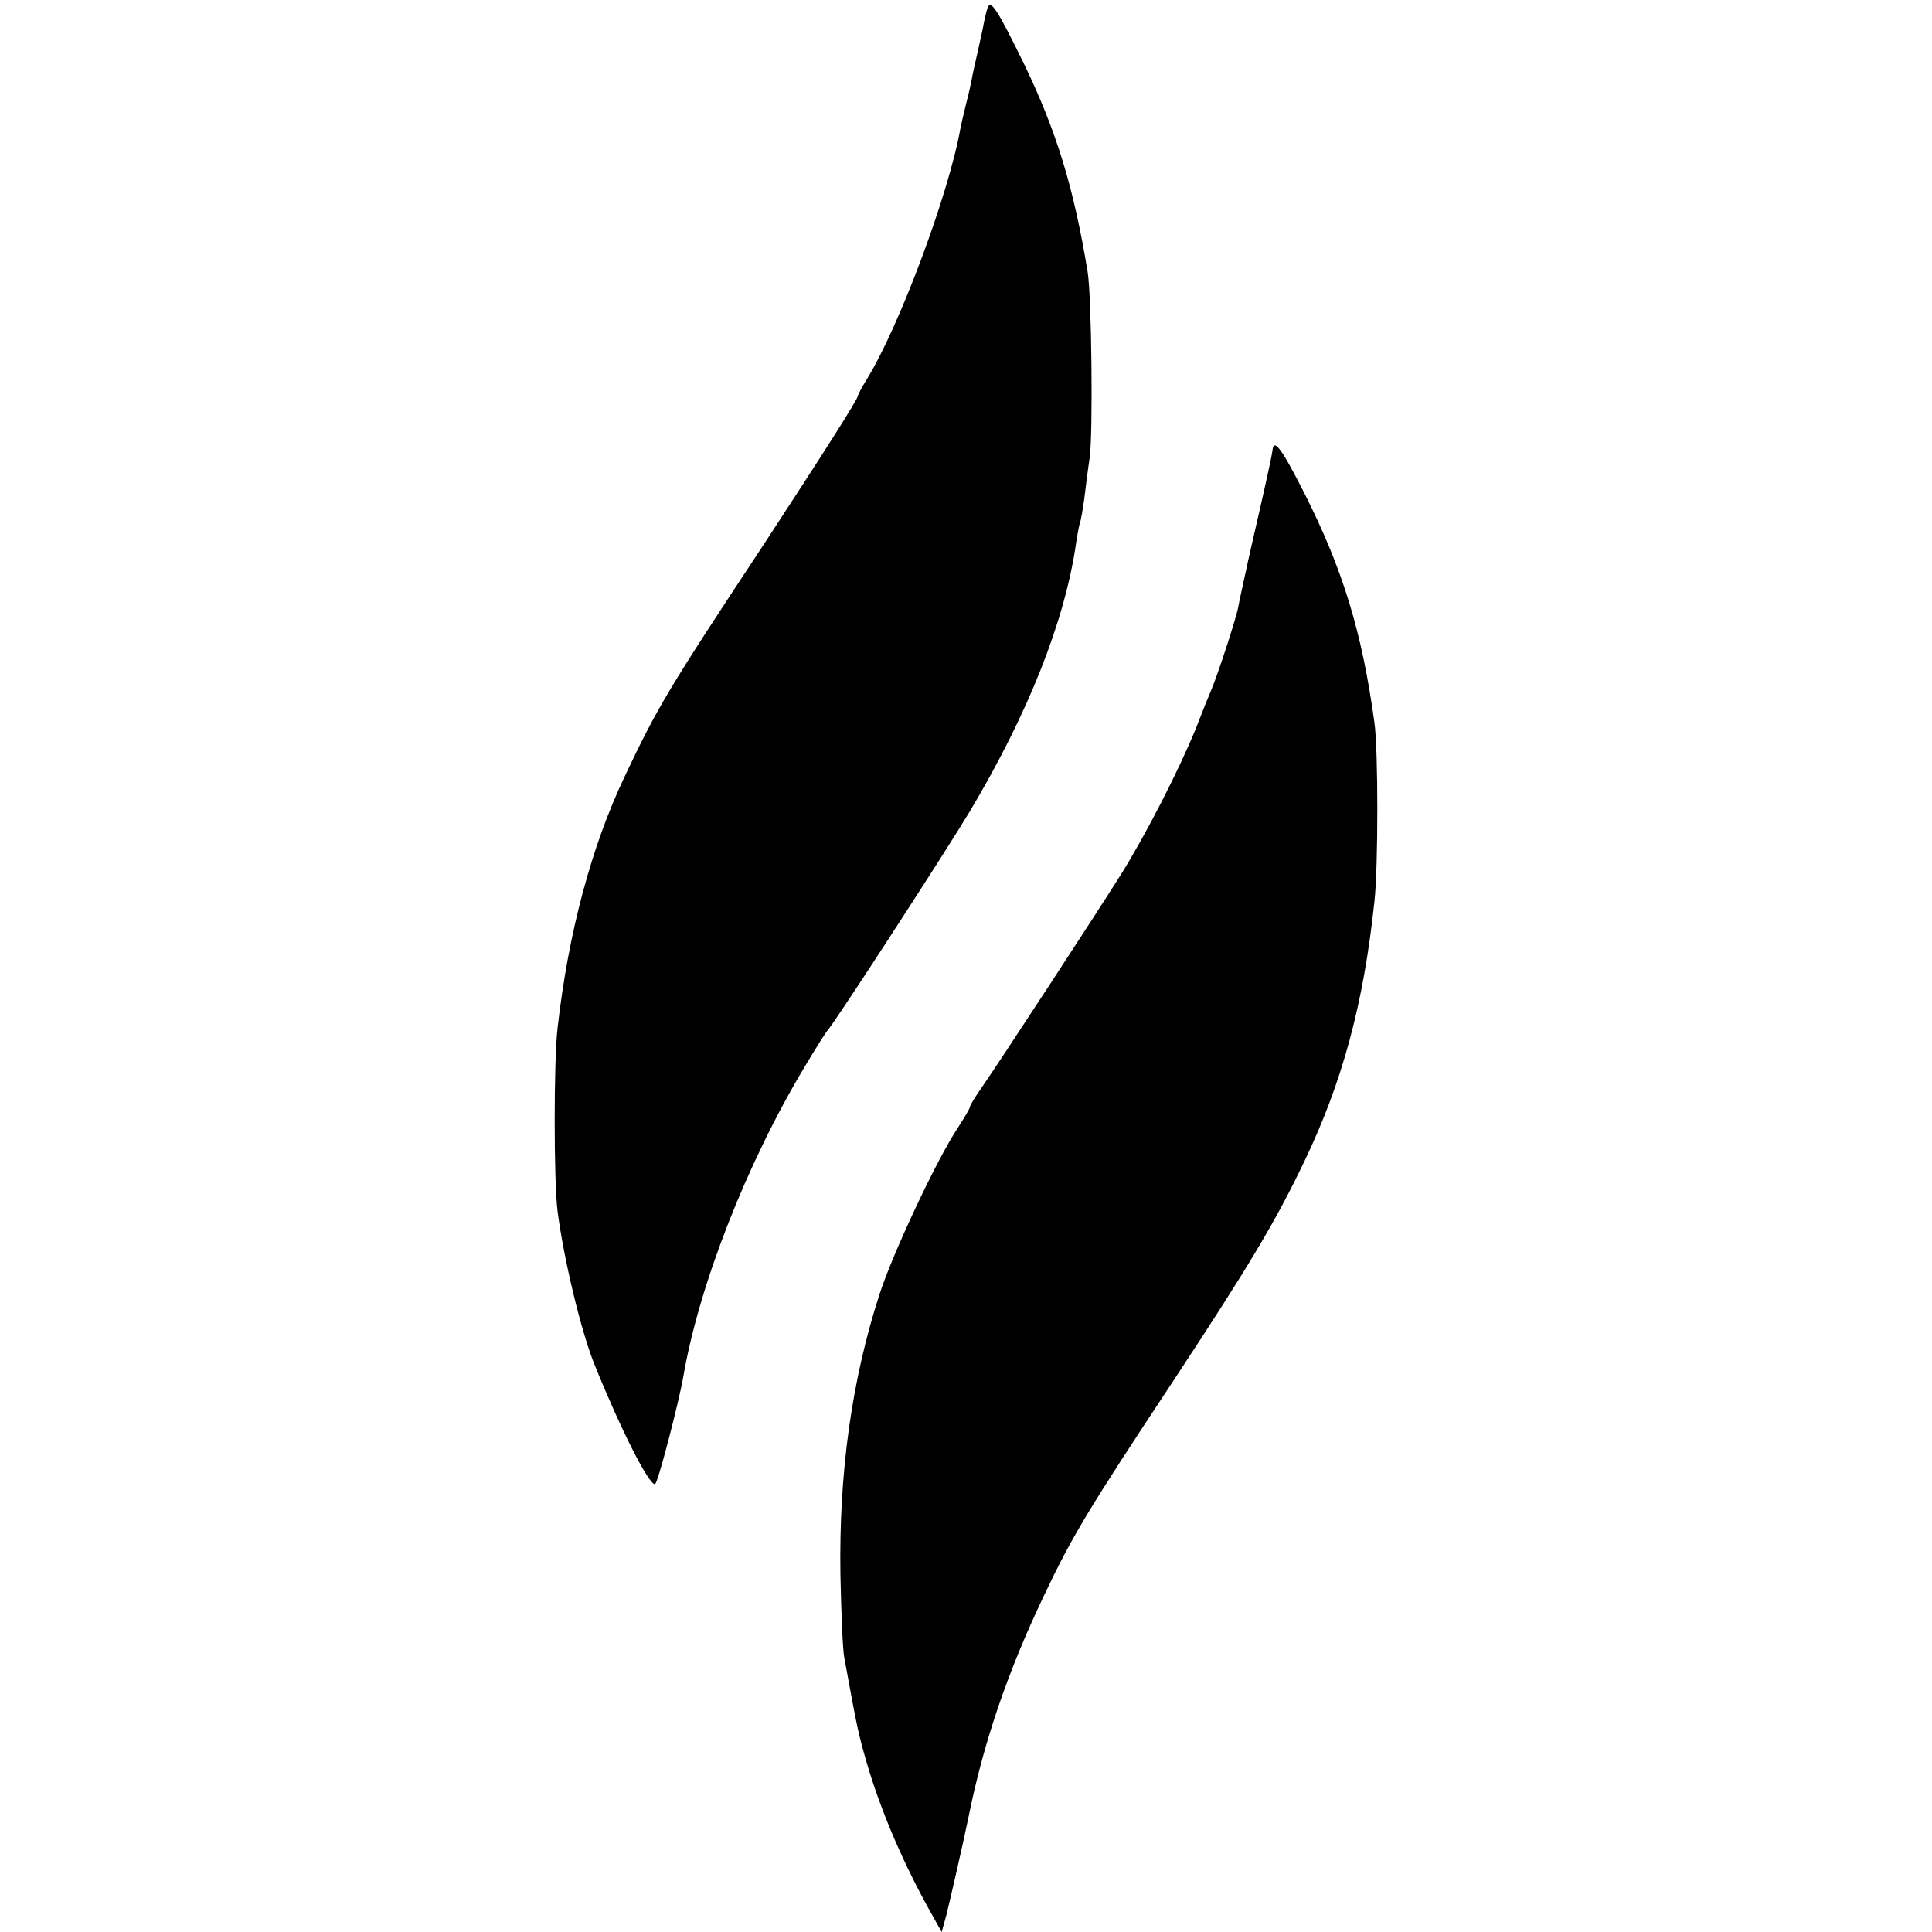
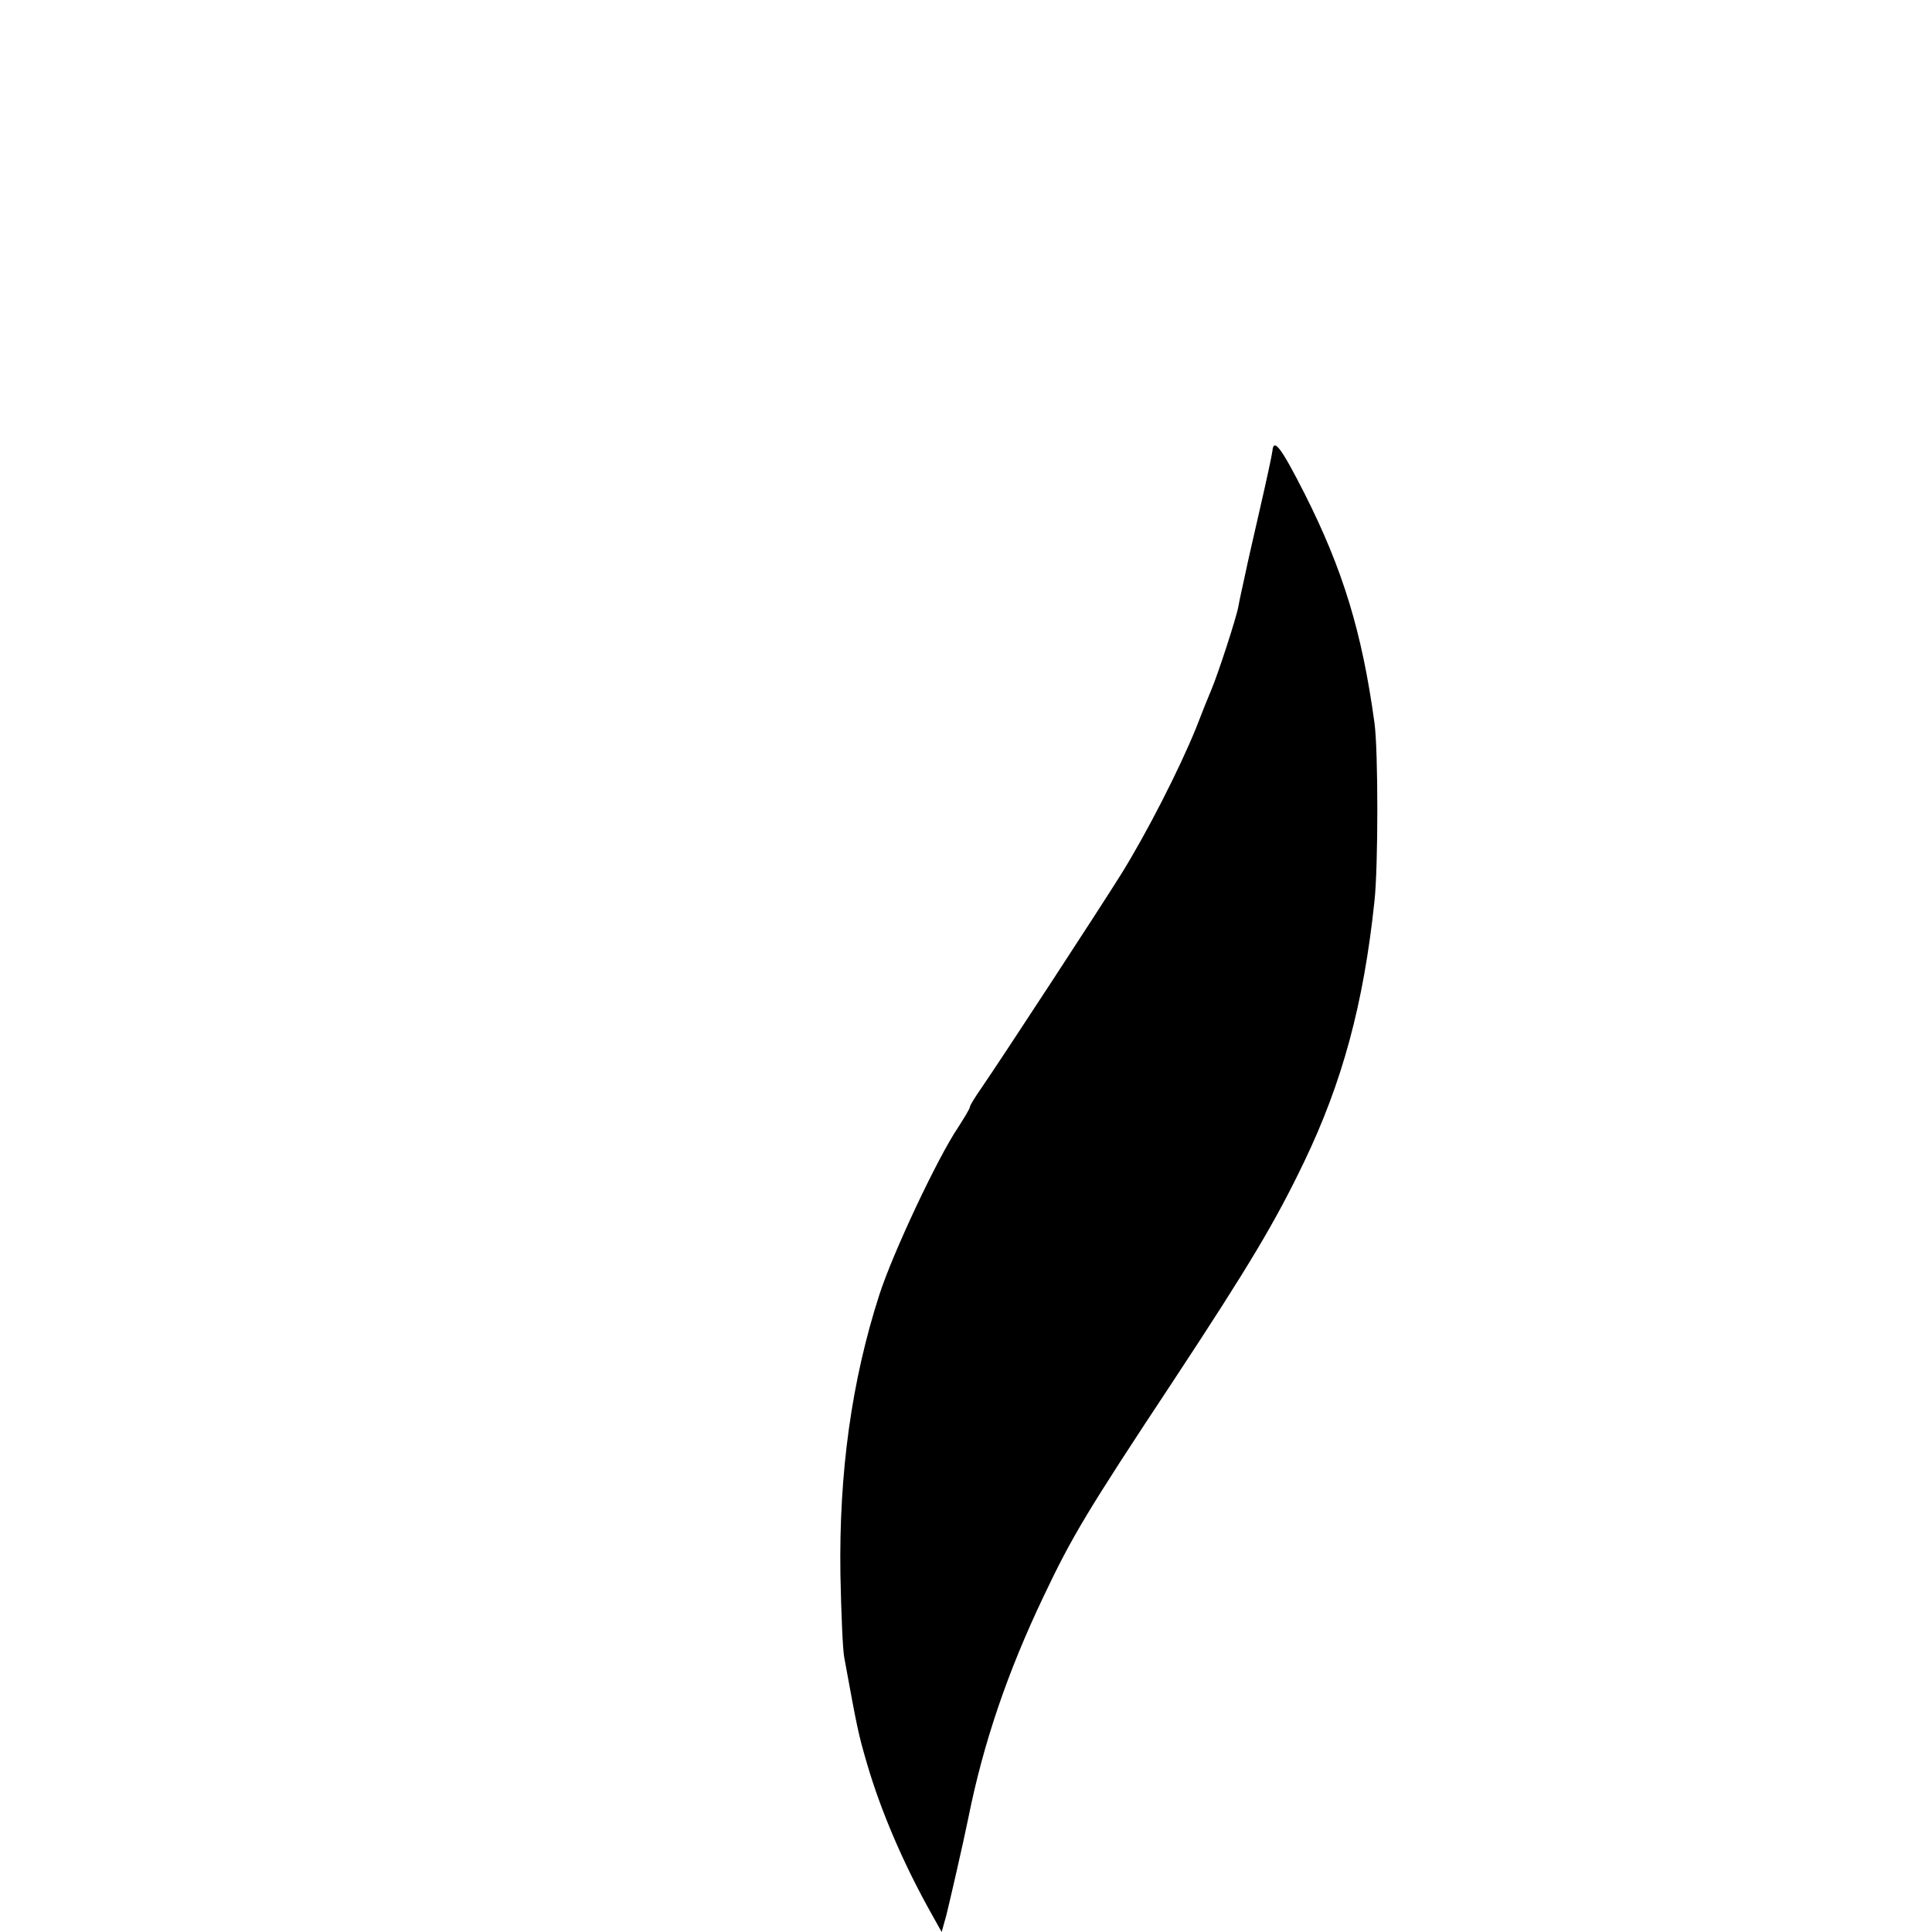
<svg xmlns="http://www.w3.org/2000/svg" version="1.0" width="500pt" height="500pt" viewBox="0 0 500 500" preserveAspectRatio="xMidYMid meet">
  <g transform="translate(0,500) scale(0.1,-0.1)" fill="#000000" stroke="none">
-     <path d="M2556 4980 c-3 -8 -7 -26 -10 -40 -2 -14 -10 -47 -16 -75 -6 -27 -14 -61 -16 -75 -3 -14 -9 -41 -14 -60 -5 -19 -11 -46 -14 -60 -30 -171 -159 -516 -243 -652 -13 -21 -23 -40 -23 -43 0 -8 -87 -145 -246 -388 -245 -371 -272 -416 -358 -598 -85 -179 -145 -402 -173 -649 -10 -84 -10 -398 0 -475 16 -124 62 -316 97 -400 68 -168 139 -307 155 -306 7 0 61 209 73 276 40 236 164 554 315 805 28 47 55 90 60 95 23 27 307 465 368 567 150 252 245 491 274 693 3 22 8 46 10 53 3 7 7 34 11 60 3 26 9 74 14 107 9 66 5 416 -5 480 -36 220 -81 366 -165 540 -69 141 -86 167 -94 145z" />
    <path d="M3293 3833 c-1 -10 -16 -79 -33 -153 -17 -74 -33 -144 -35 -155 -13 -60 -16 -72 -20 -94 -5 -29 -52 -173 -70 -216 -7 -16 -25 -61 -40 -100 -44 -108 -127 -270 -192 -375 -60 -96 -311 -480 -364 -557 -16 -23 -29 -44 -29 -48 0 -4 -14 -27 -30 -52 -54 -80 -169 -325 -204 -433 -72 -223 -105 -461 -101 -725 2 -99 6 -196 10 -215 34 -186 36 -196 59 -275 36 -123 95 -261 169 -392 l24 -43 12 43 c9 36 44 188 57 252 39 195 102 379 195 574 73 154 113 221 332 552 203 308 268 418 342 572 99 206 154 409 182 674 10 89 10 393 0 463 -32 233 -81 395 -181 593 -60 118 -80 145 -83 110z" />
  </g>
</svg>